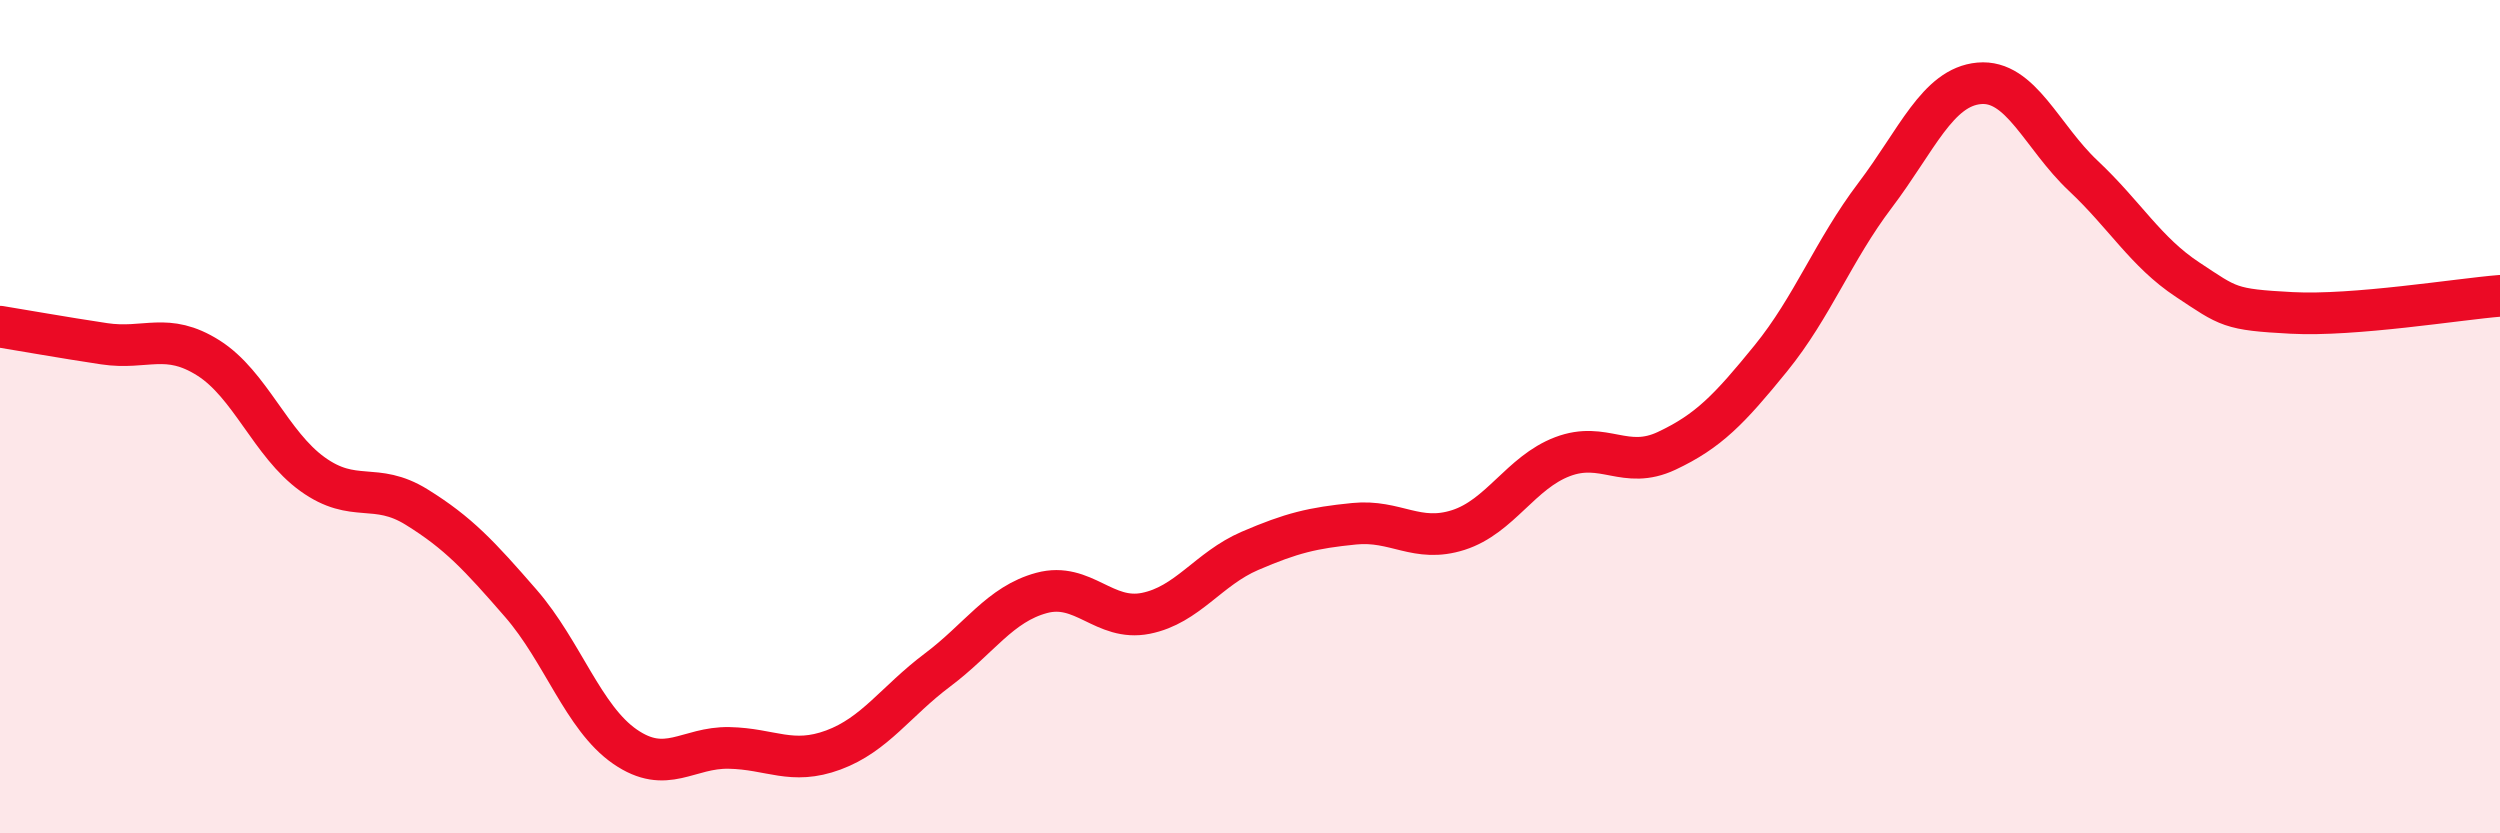
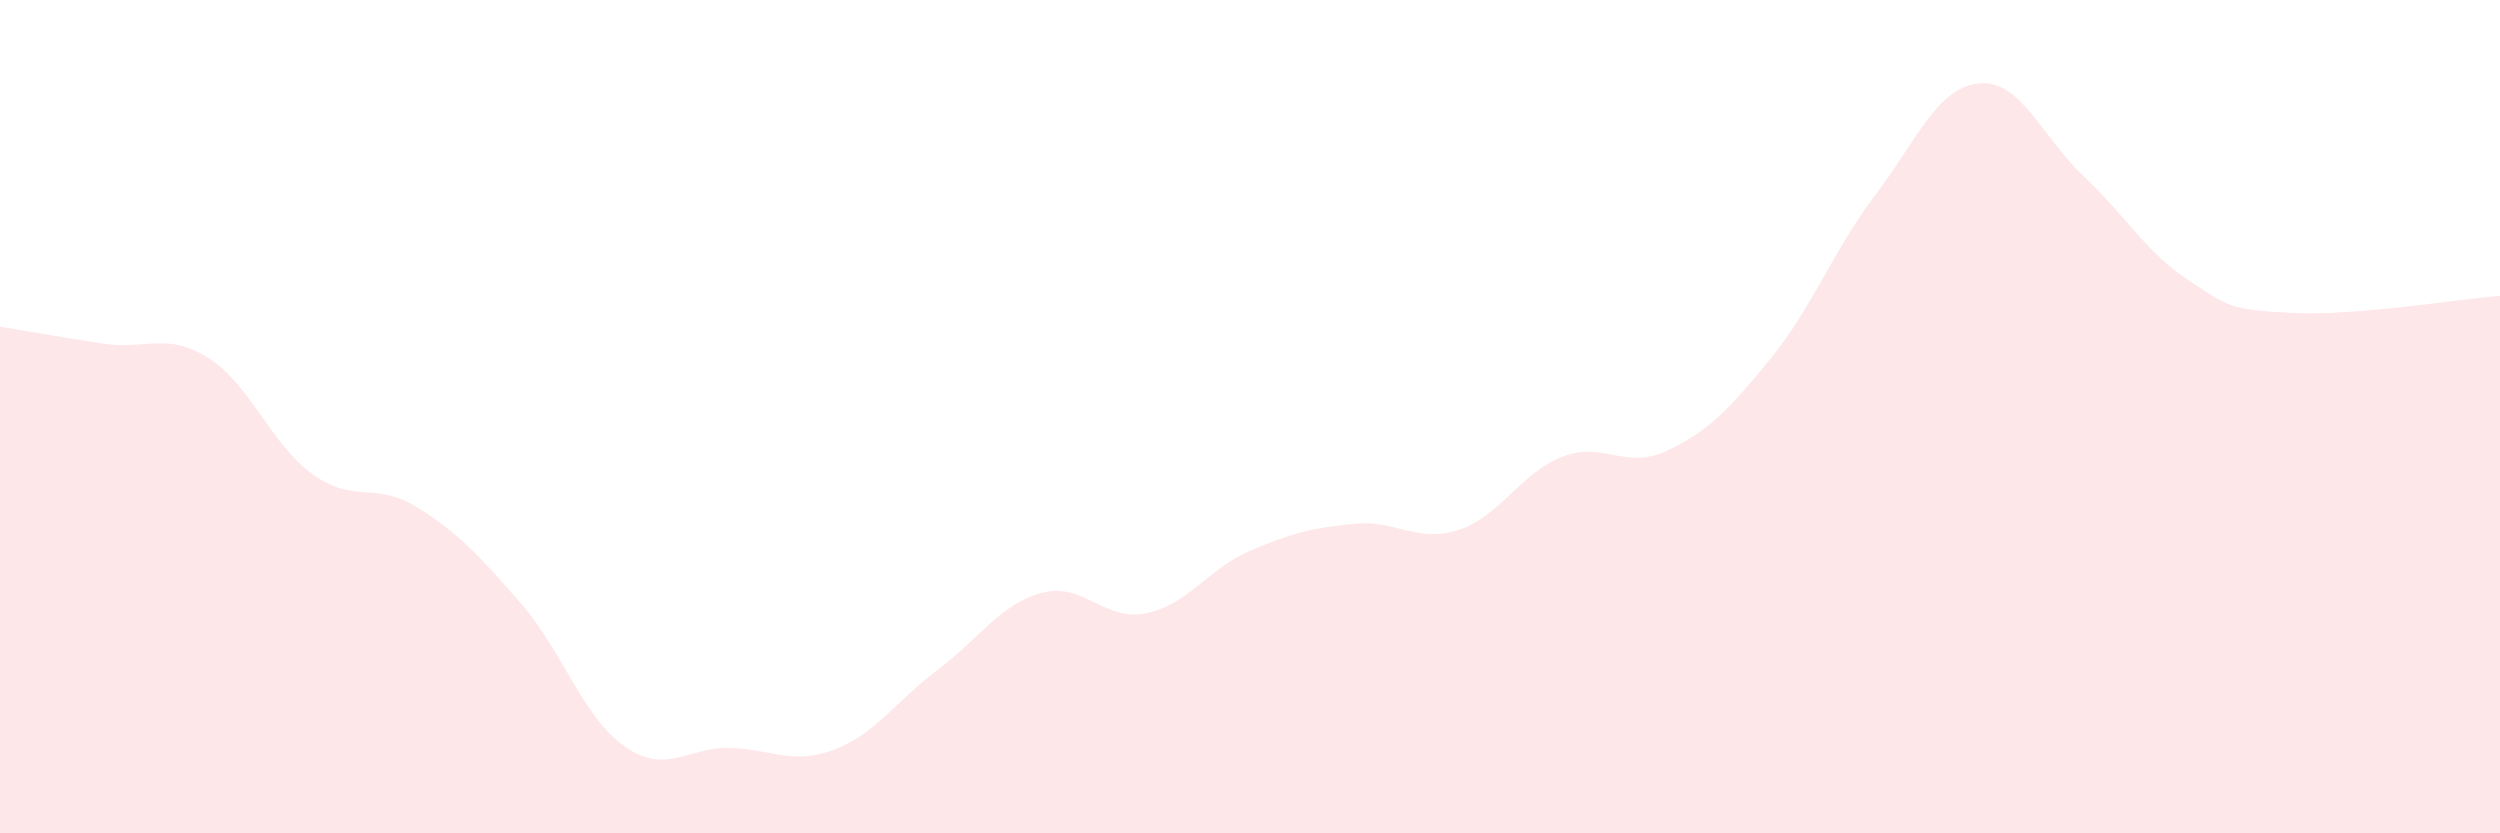
<svg xmlns="http://www.w3.org/2000/svg" width="60" height="20" viewBox="0 0 60 20">
  <path d="M 0,7.84 C 0.5,7.92 1.5,8.1 2.5,8.25 C 3.5,8.4 4,7.96 5,8.59 C 6,9.22 6.5,10.66 7.5,11.38 C 8.5,12.1 9,11.55 10,12.17 C 11,12.79 11.5,13.33 12.5,14.48 C 13.5,15.63 14,17.23 15,17.92 C 16,18.61 16.5,17.93 17.5,17.95 C 18.5,17.97 19,18.37 20,18 C 21,17.63 21.5,16.83 22.5,16.08 C 23.5,15.33 24,14.5 25,14.23 C 26,13.96 26.5,14.92 27.5,14.72 C 28.5,14.52 29,13.65 30,13.22 C 31,12.79 31.5,12.67 32.5,12.57 C 33.5,12.47 34,13.04 35,12.72 C 36,12.4 36.5,11.34 37.5,10.96 C 38.5,10.58 39,11.29 40,10.82 C 41,10.35 41.5,9.83 42.5,8.6 C 43.5,7.37 44,6.01 45,4.69 C 46,3.37 46.5,2.09 47.5,2 C 48.5,1.91 49,3.28 50,4.22 C 51,5.16 51.5,6.05 52.5,6.71 C 53.5,7.37 53.5,7.43 55,7.51 C 56.5,7.59 59,7.18 60,7.1L60 20L0 20Z" fill="#EB0A25" opacity="0.1" stroke-linecap="round" stroke-linejoin="round" />
-   <path d="M 0,7.84 C 0.5,7.92 1.5,8.1 2.5,8.25 C 3.5,8.4 4,7.96 5,8.59 C 6,9.22 6.5,10.66 7.5,11.38 C 8.5,12.1 9,11.55 10,12.17 C 11,12.79 11.5,13.33 12.5,14.48 C 13.5,15.63 14,17.23 15,17.92 C 16,18.61 16.5,17.93 17.5,17.95 C 18.5,17.97 19,18.37 20,18 C 21,17.63 21.5,16.83 22.5,16.08 C 23.5,15.33 24,14.5 25,14.23 C 26,13.96 26.5,14.92 27.5,14.72 C 28.5,14.52 29,13.65 30,13.22 C 31,12.79 31.5,12.67 32.5,12.57 C 33.5,12.47 34,13.04 35,12.72 C 36,12.4 36.5,11.34 37.5,10.96 C 38.5,10.58 39,11.29 40,10.82 C 41,10.35 41.5,9.83 42.5,8.6 C 43.5,7.37 44,6.01 45,4.69 C 46,3.37 46.5,2.09 47.5,2 C 48.5,1.91 49,3.28 50,4.22 C 51,5.16 51.5,6.05 52.5,6.71 C 53.5,7.37 53.5,7.43 55,7.51 C 56.5,7.59 59,7.18 60,7.1" stroke="#EB0A25" stroke-width="1" fill="none" stroke-linecap="round" stroke-linejoin="round" />
</svg>